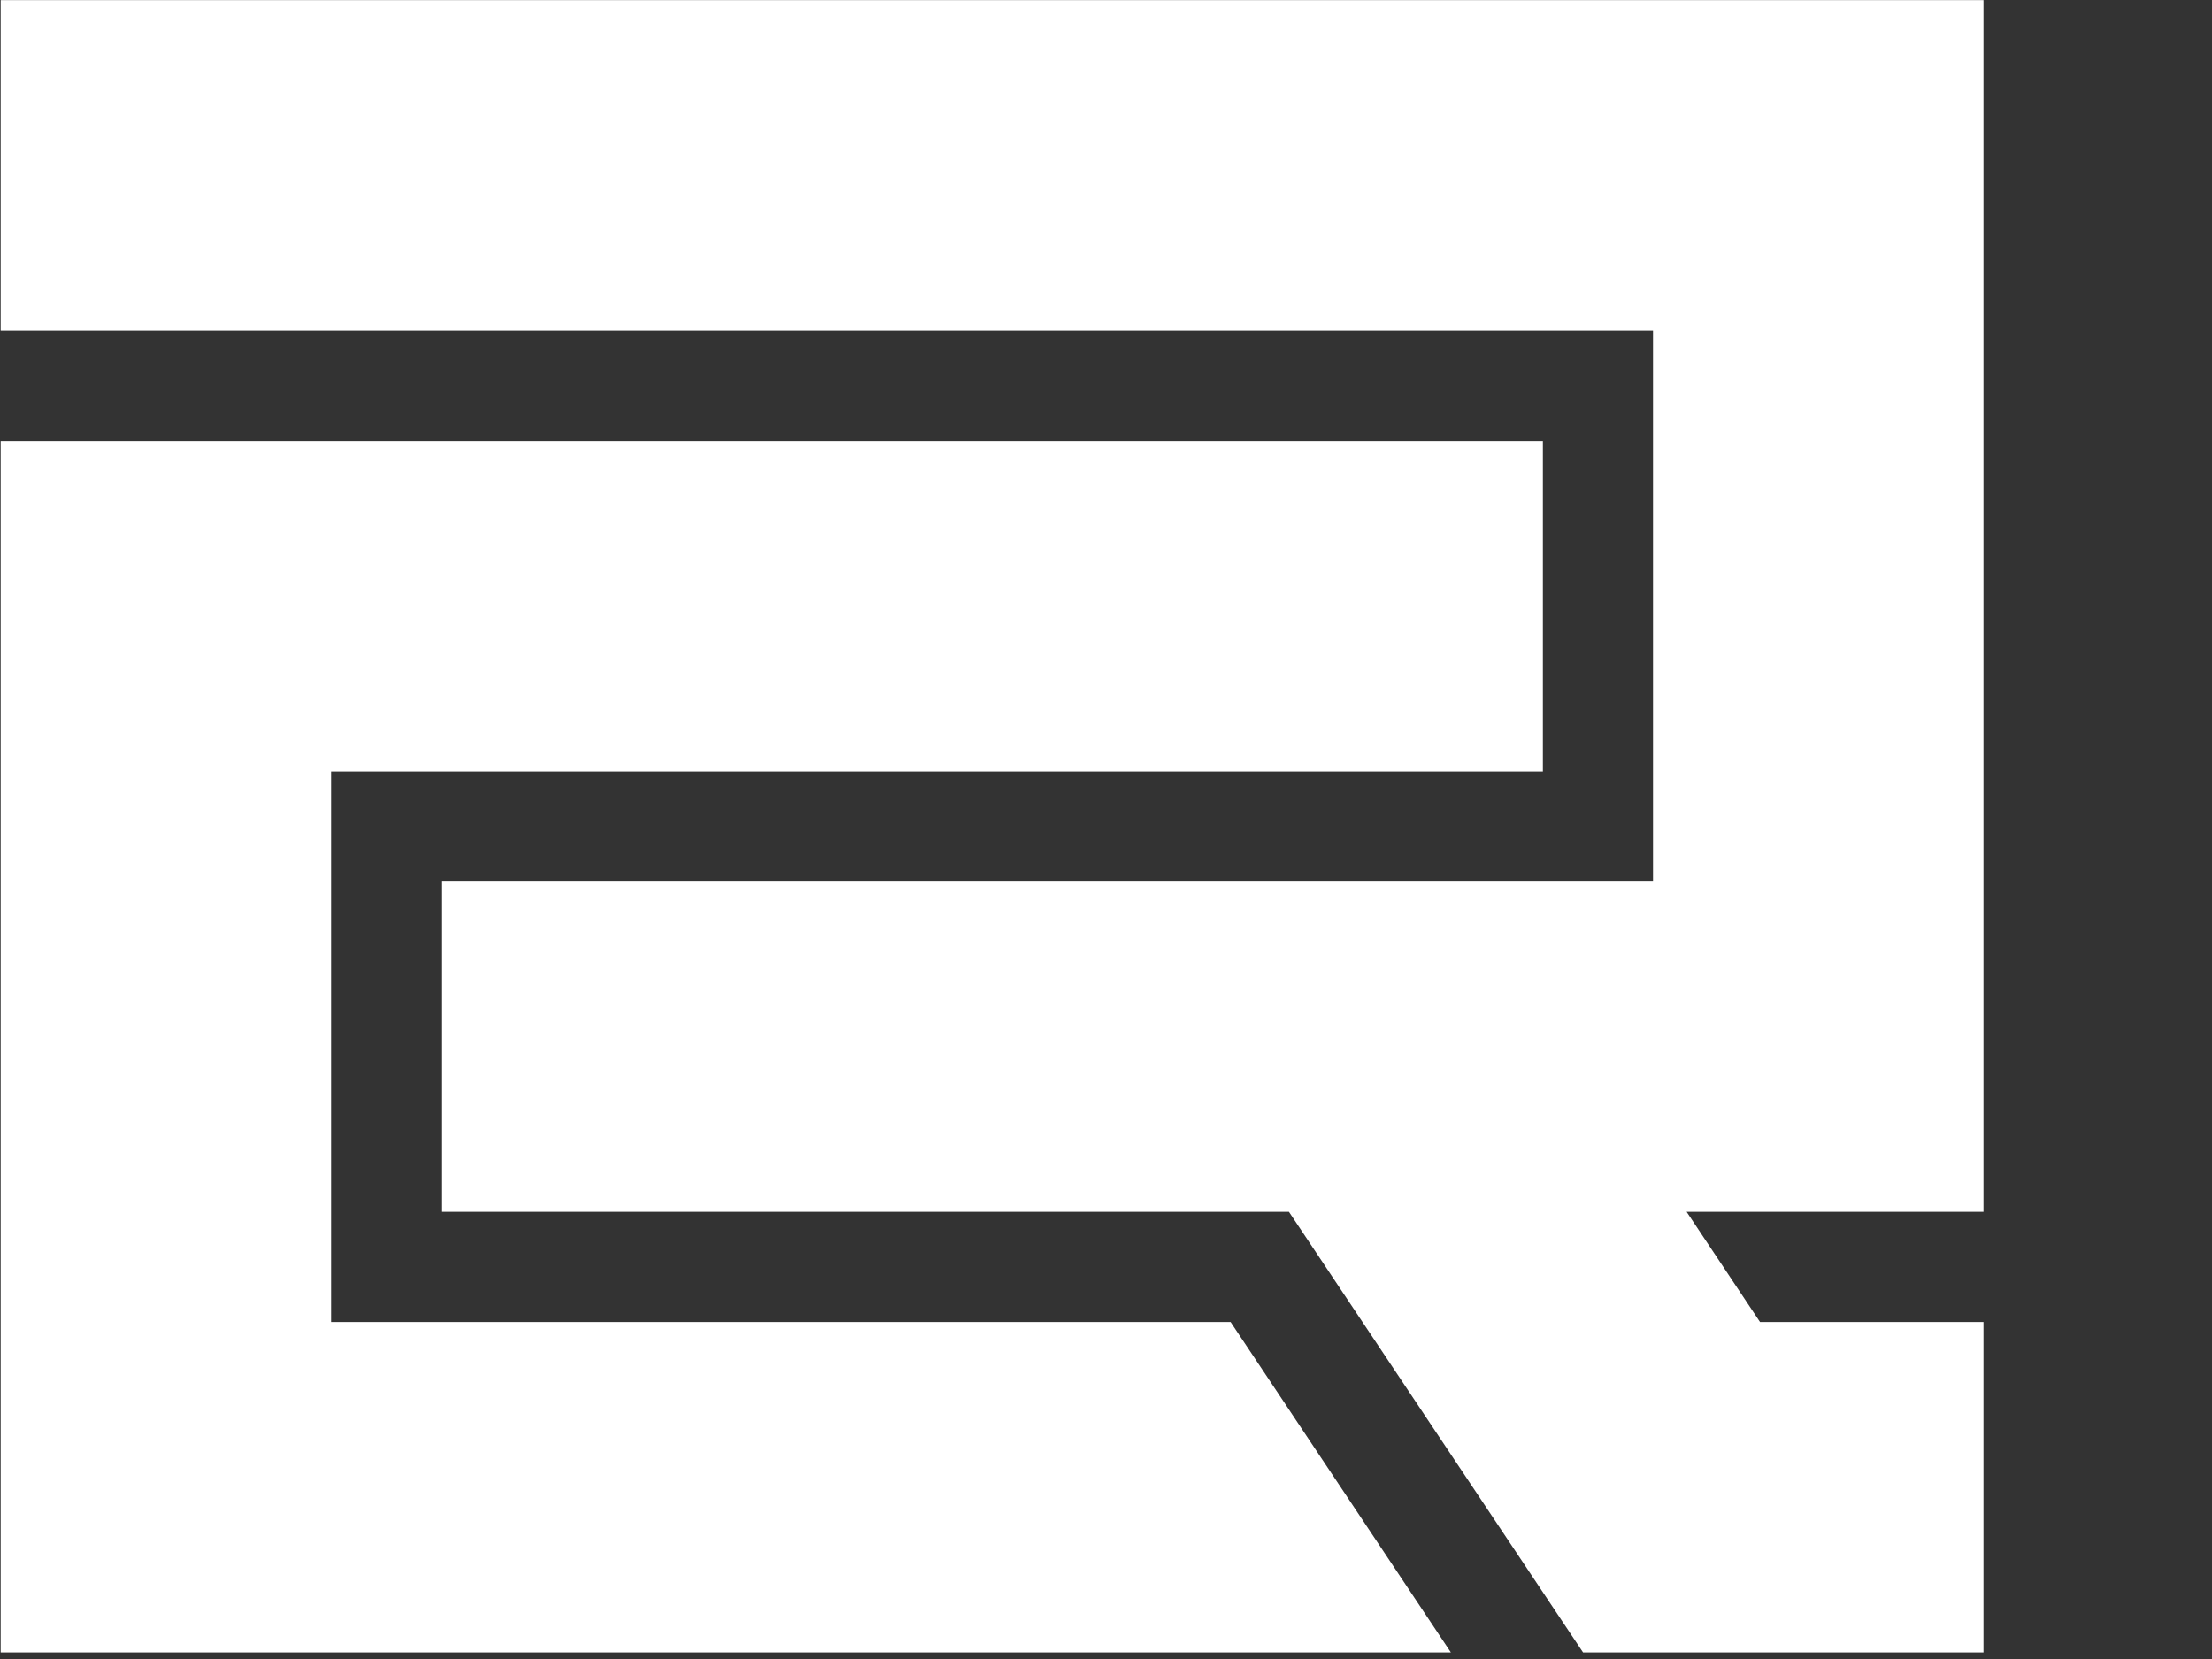
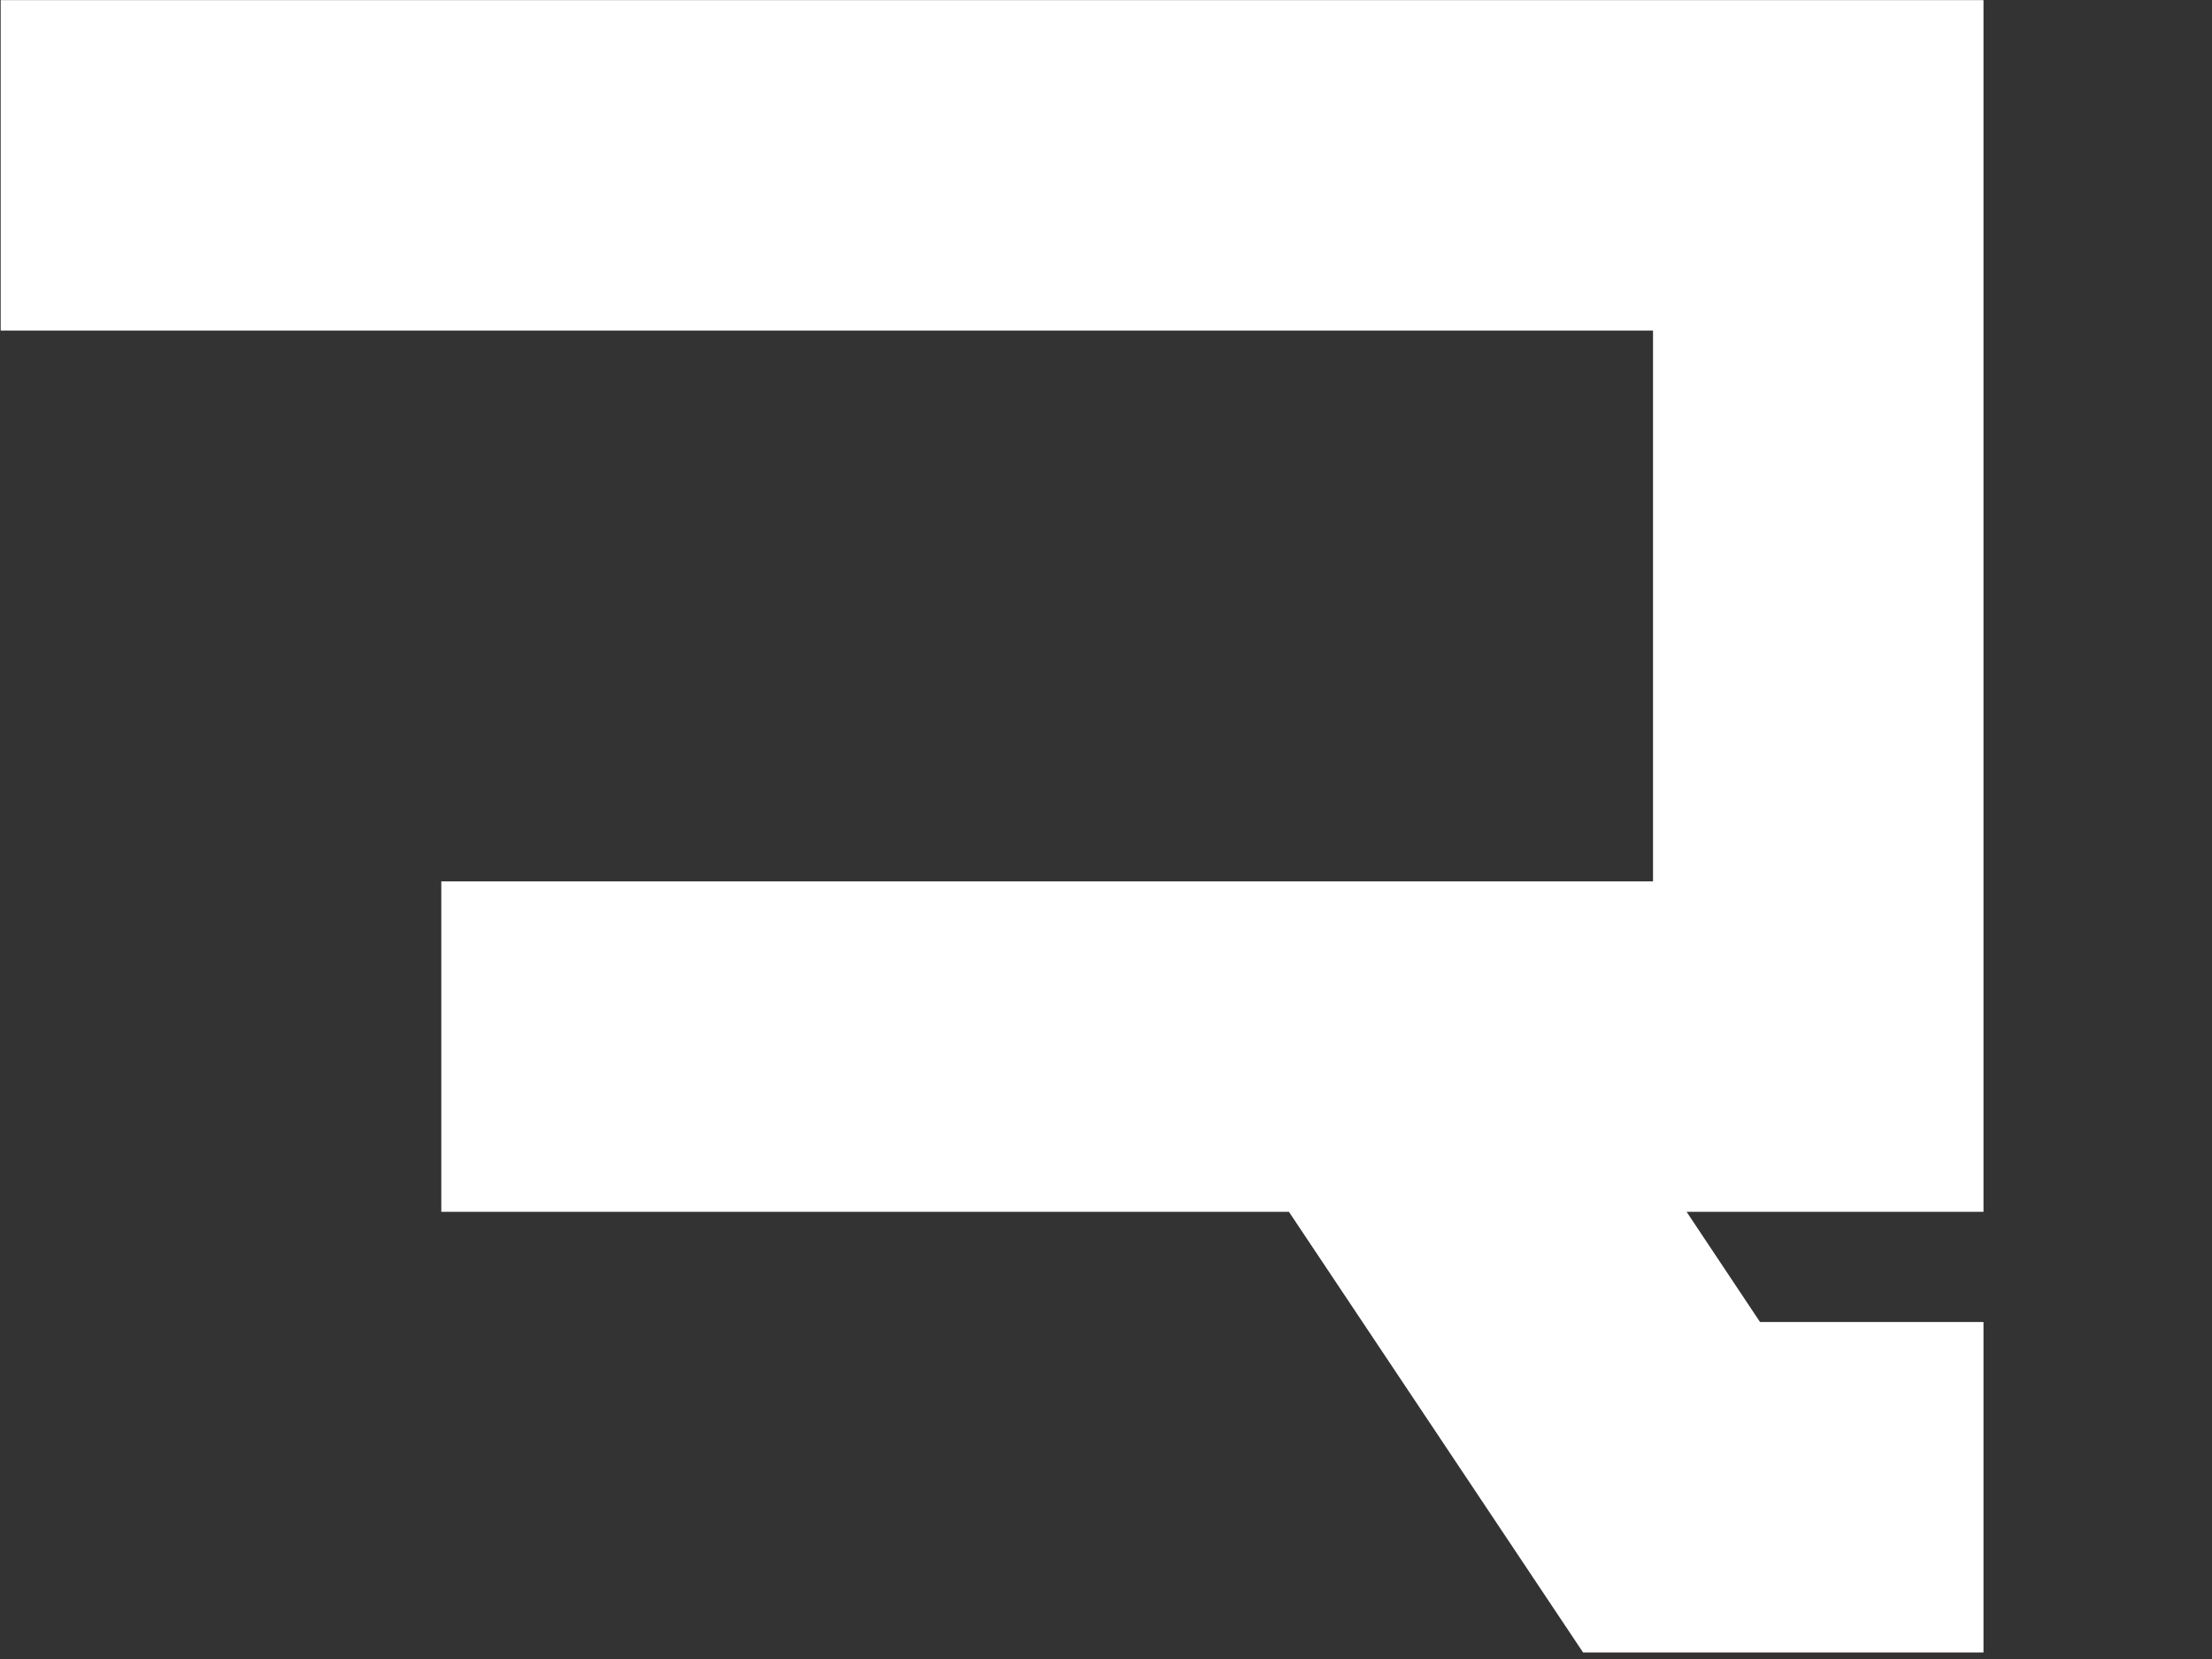
<svg xmlns="http://www.w3.org/2000/svg" id="Layer_1" data-name="Layer 1" version="1.1" viewBox="252 365 920 690">
  <rect x="252" y="365" width="920" height="690" fill="#333333" stroke="none" />
  <defs>
    <style>
      .cls-1 {
        fill: #fff;
        stroke-width: 0px;
      }
    </style>
  </defs>
  <g>
    <polygon class="cls-1" points="1076.96 869.02 1076.96 365.05 252.28 365.05 252.28 502.49 939.51 502.49 939.51 731.57 435.54 731.57 435.54 869.02 788.09 869.02 910.42 1052.28 1075.59 1052.28 1076.96 1052.28 1076.96 914.83 984.01 914.83 953.49 869.02 1076.96 869.02" />
-     <polygon class="cls-1" points="389.73 914.83 389.73 685.75 893.7 685.75 893.7 548.31 252.28 548.31 252.28 1052.28 855.44 1052.28 763.81 914.83 389.73 914.83" />
  </g>
</svg>